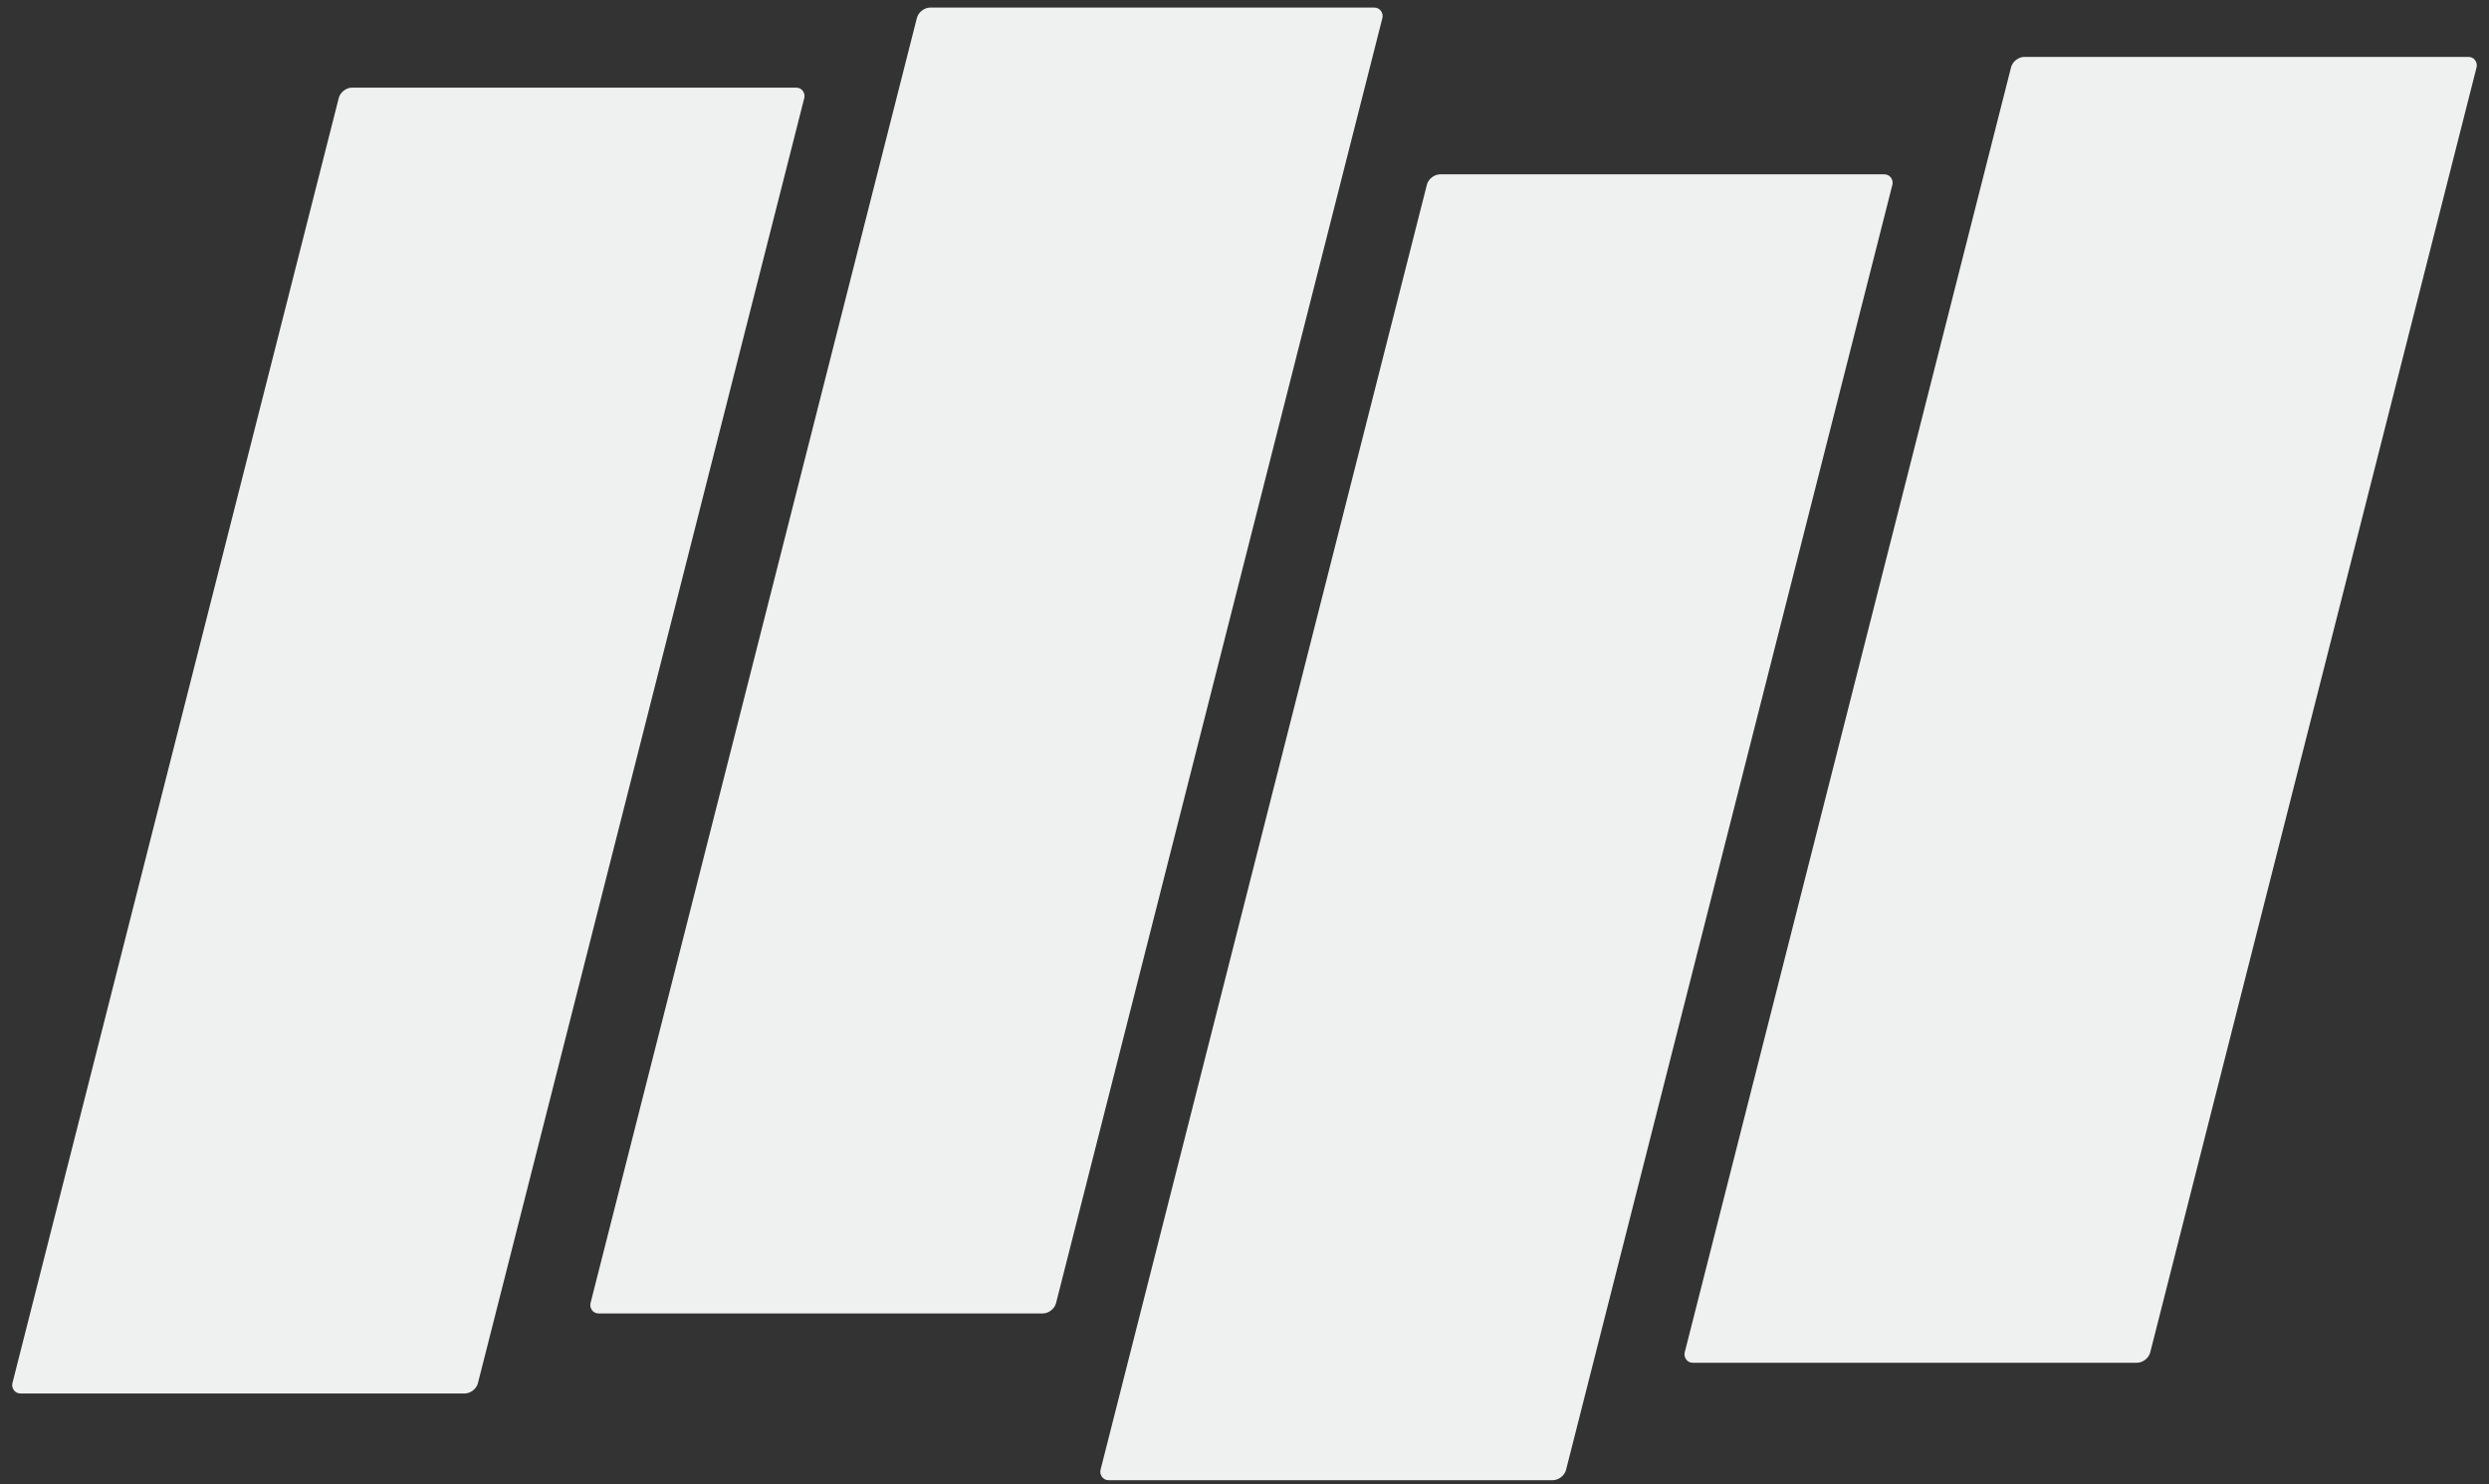
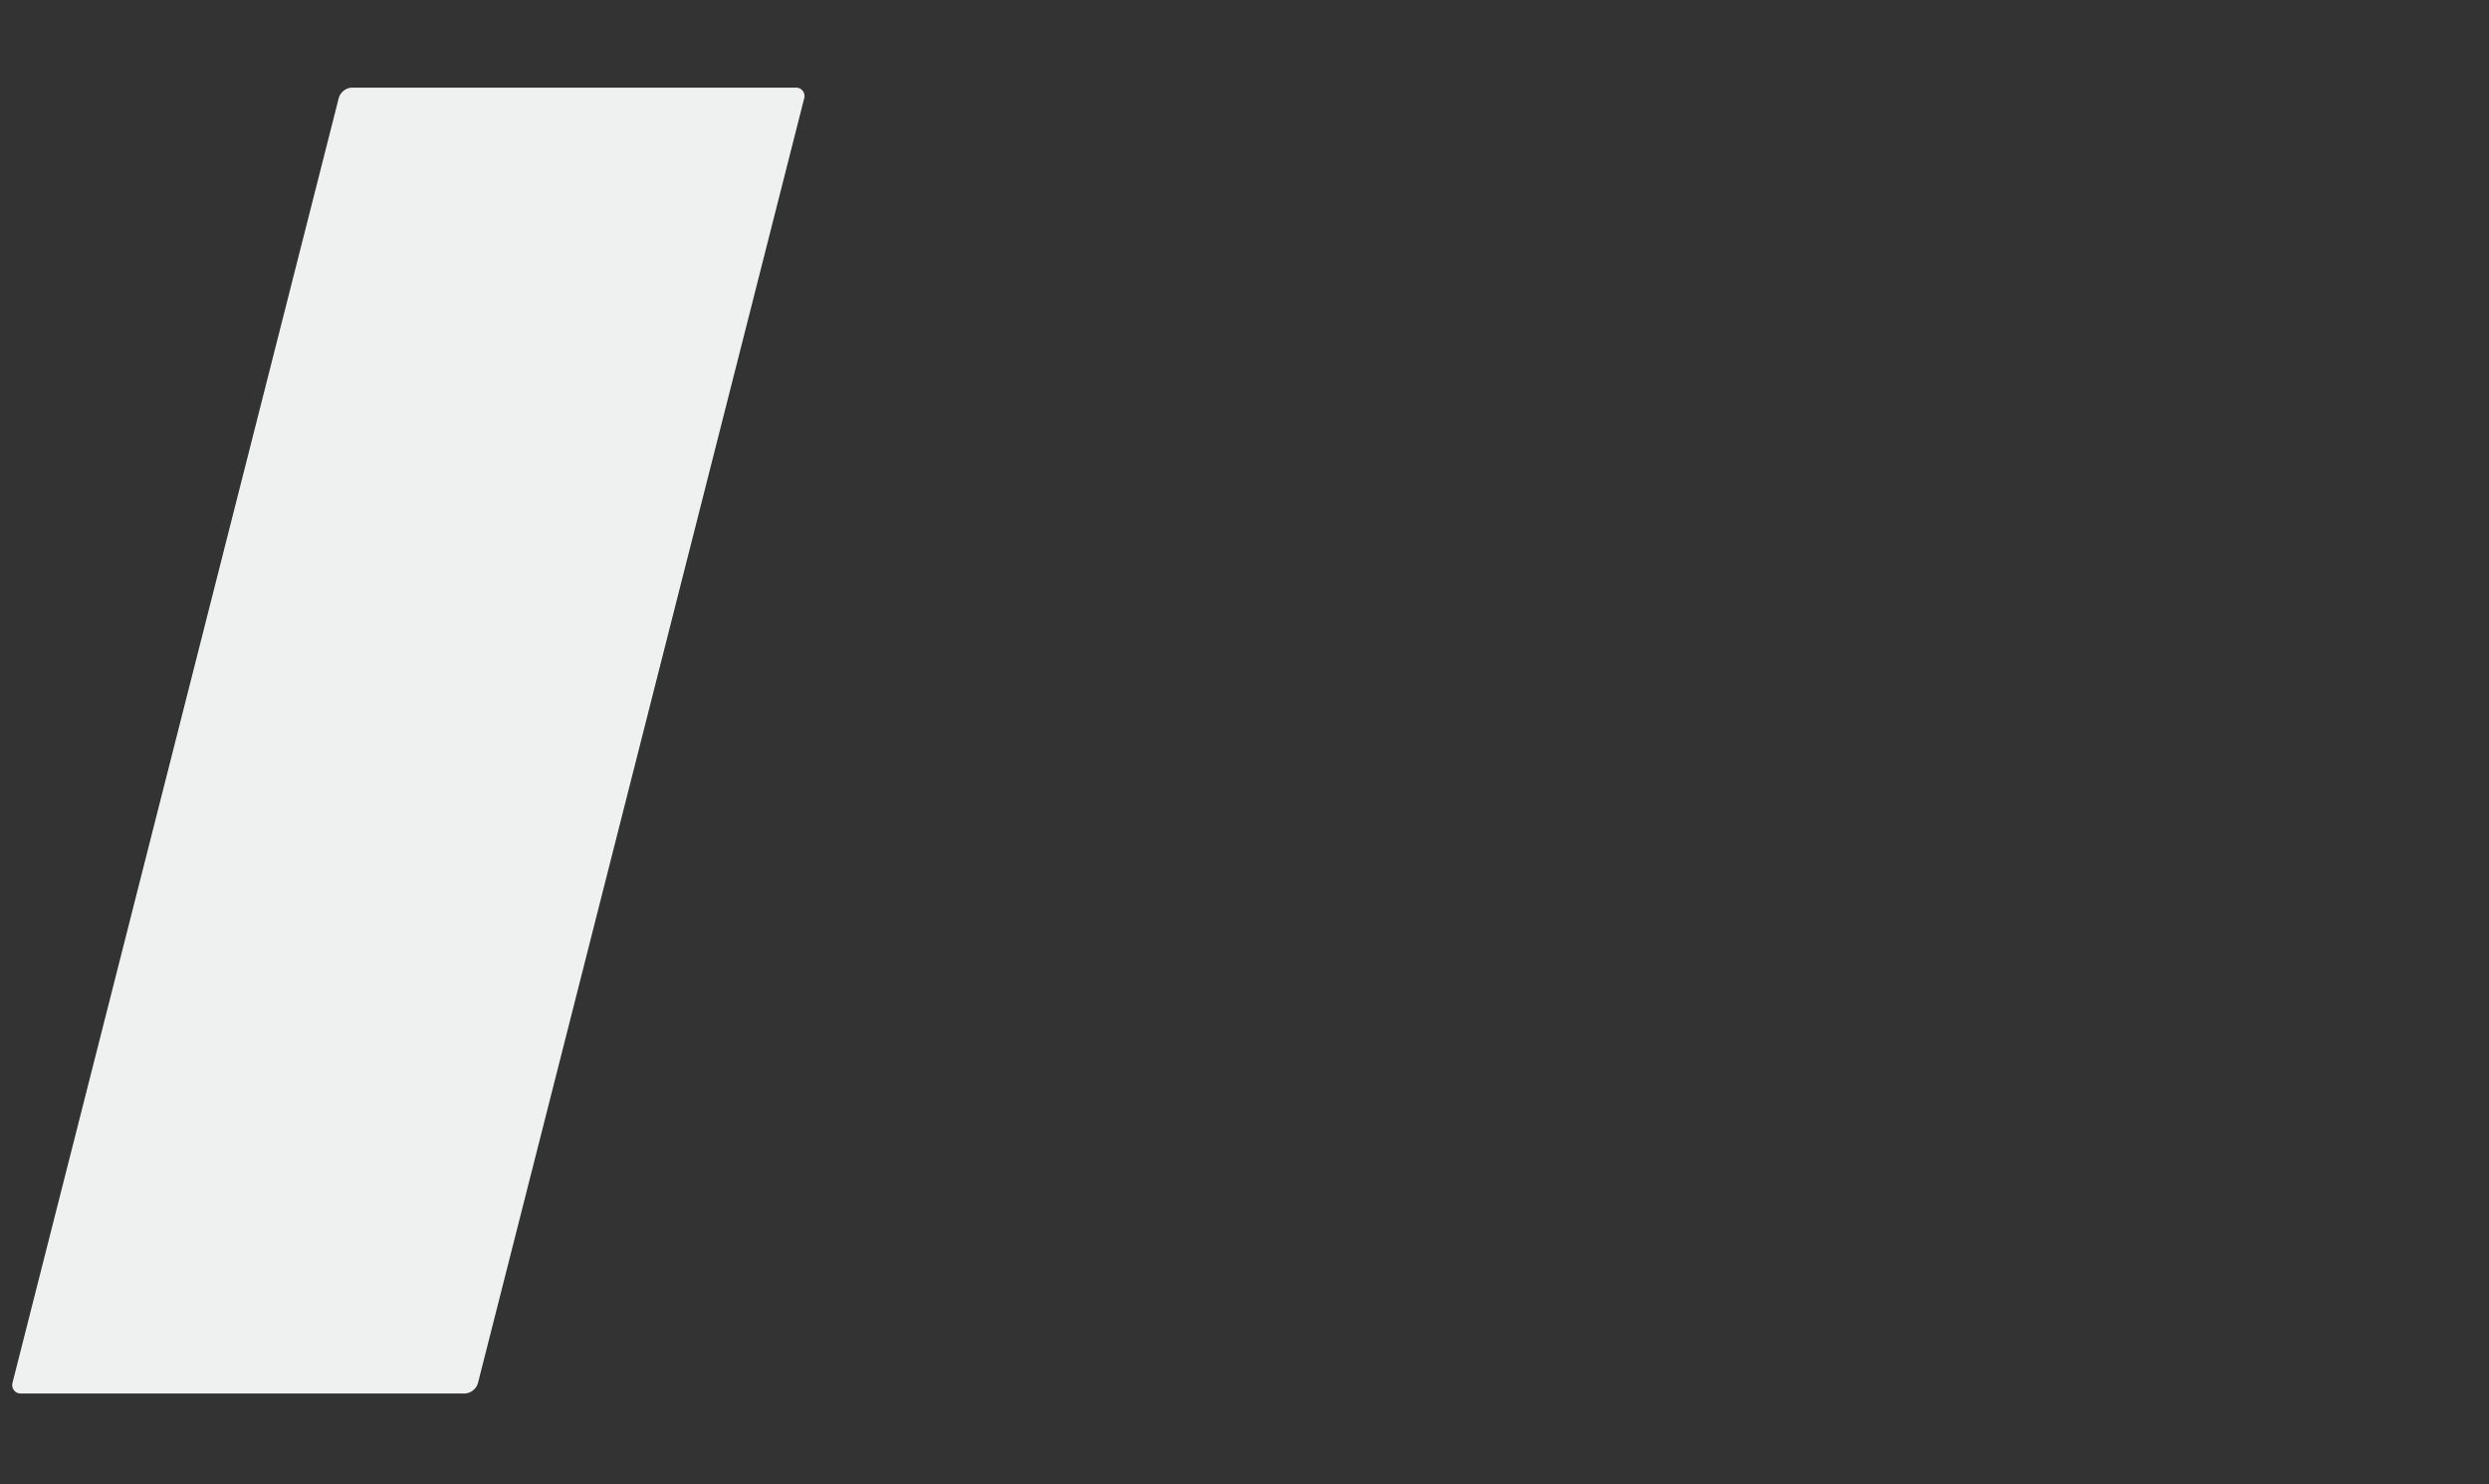
<svg xmlns="http://www.w3.org/2000/svg" width="233" height="139" viewBox="0 0 233 139" fill="none">
  <rect x="0" y="0" width="233" height="139" fill="#333333" stroke="none" />
  <rect width="43.578" height="126.193" rx="1" transform="matrix(1 0 -0.246 0.969 31.959 8.205)" fill="#EFF0F0" />
-   <rect width="43.578" height="126.193" rx="1" transform="matrix(1 0 -0.246 0.969 86.078 0.711)" fill="#EFF0F0" />
-   <rect width="43.578" height="126.193" rx="1" transform="matrix(1 0 -0.246 0.969 133.82 16.324)" fill="#EFF0F0" />
-   <rect width="43.578" height="126.193" rx="1" transform="matrix(1 0 -0.246 0.969 188.506 5.328)" fill="#EFF0F0" />
</svg>